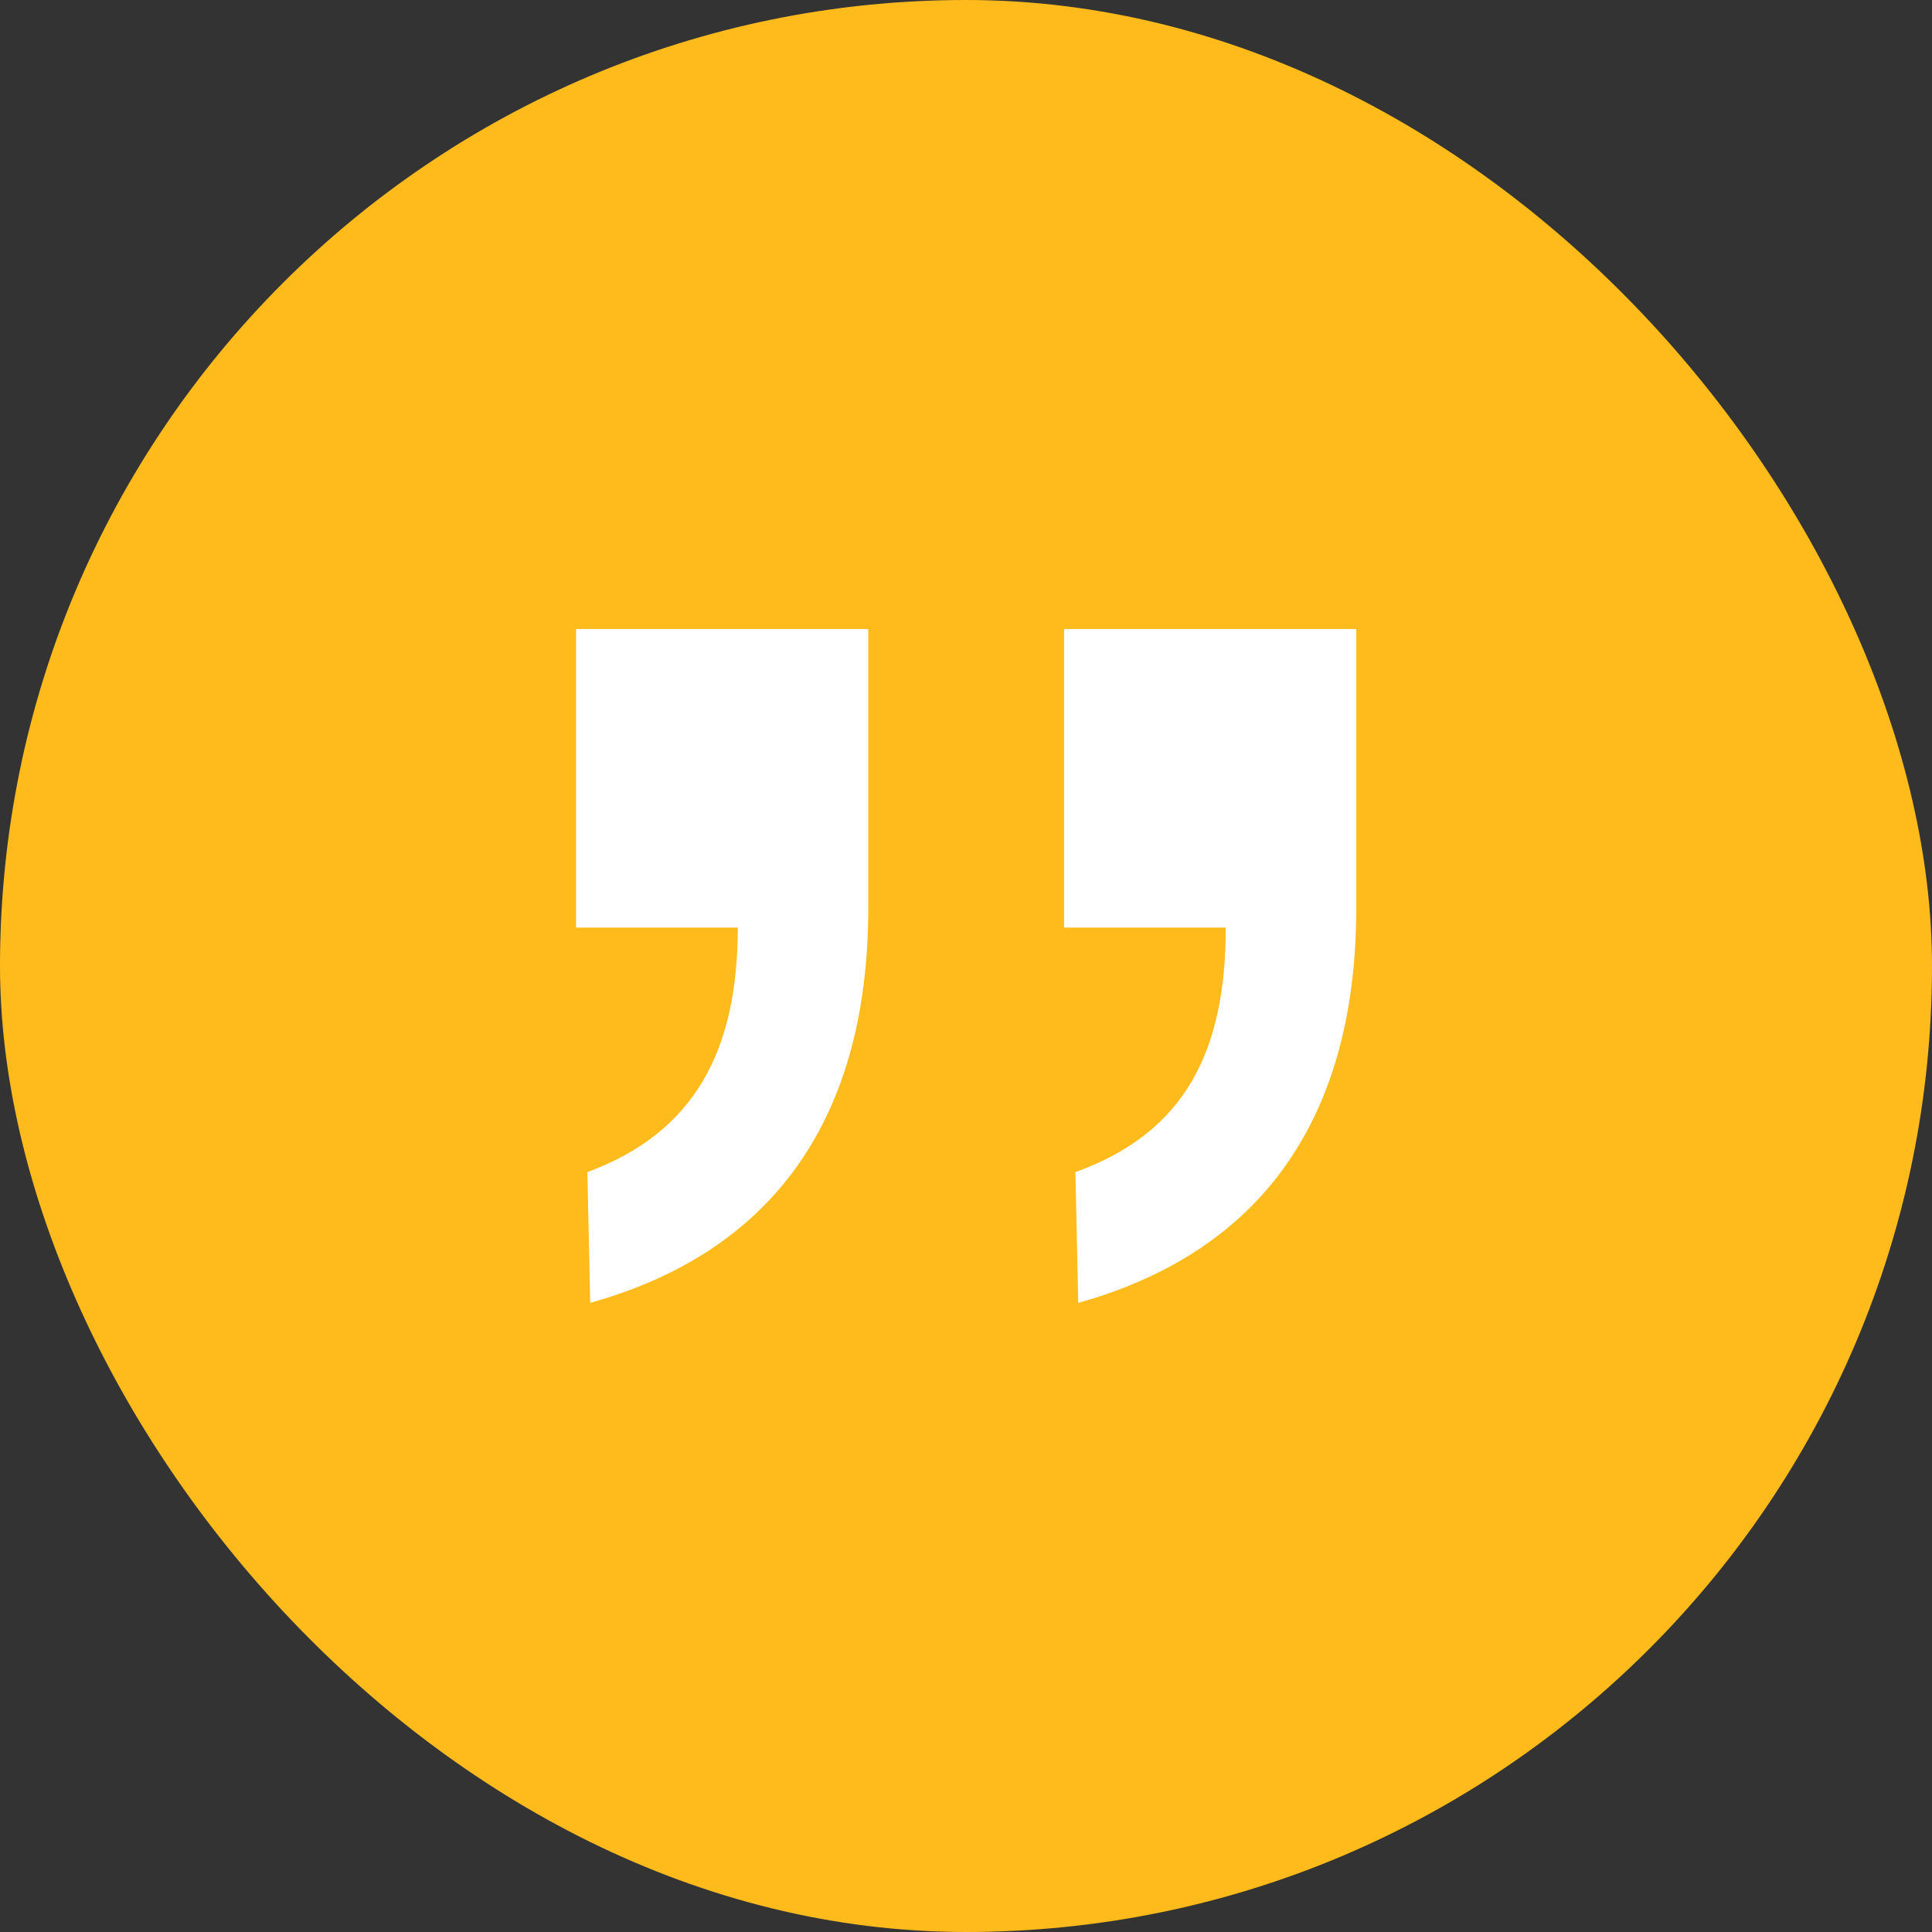
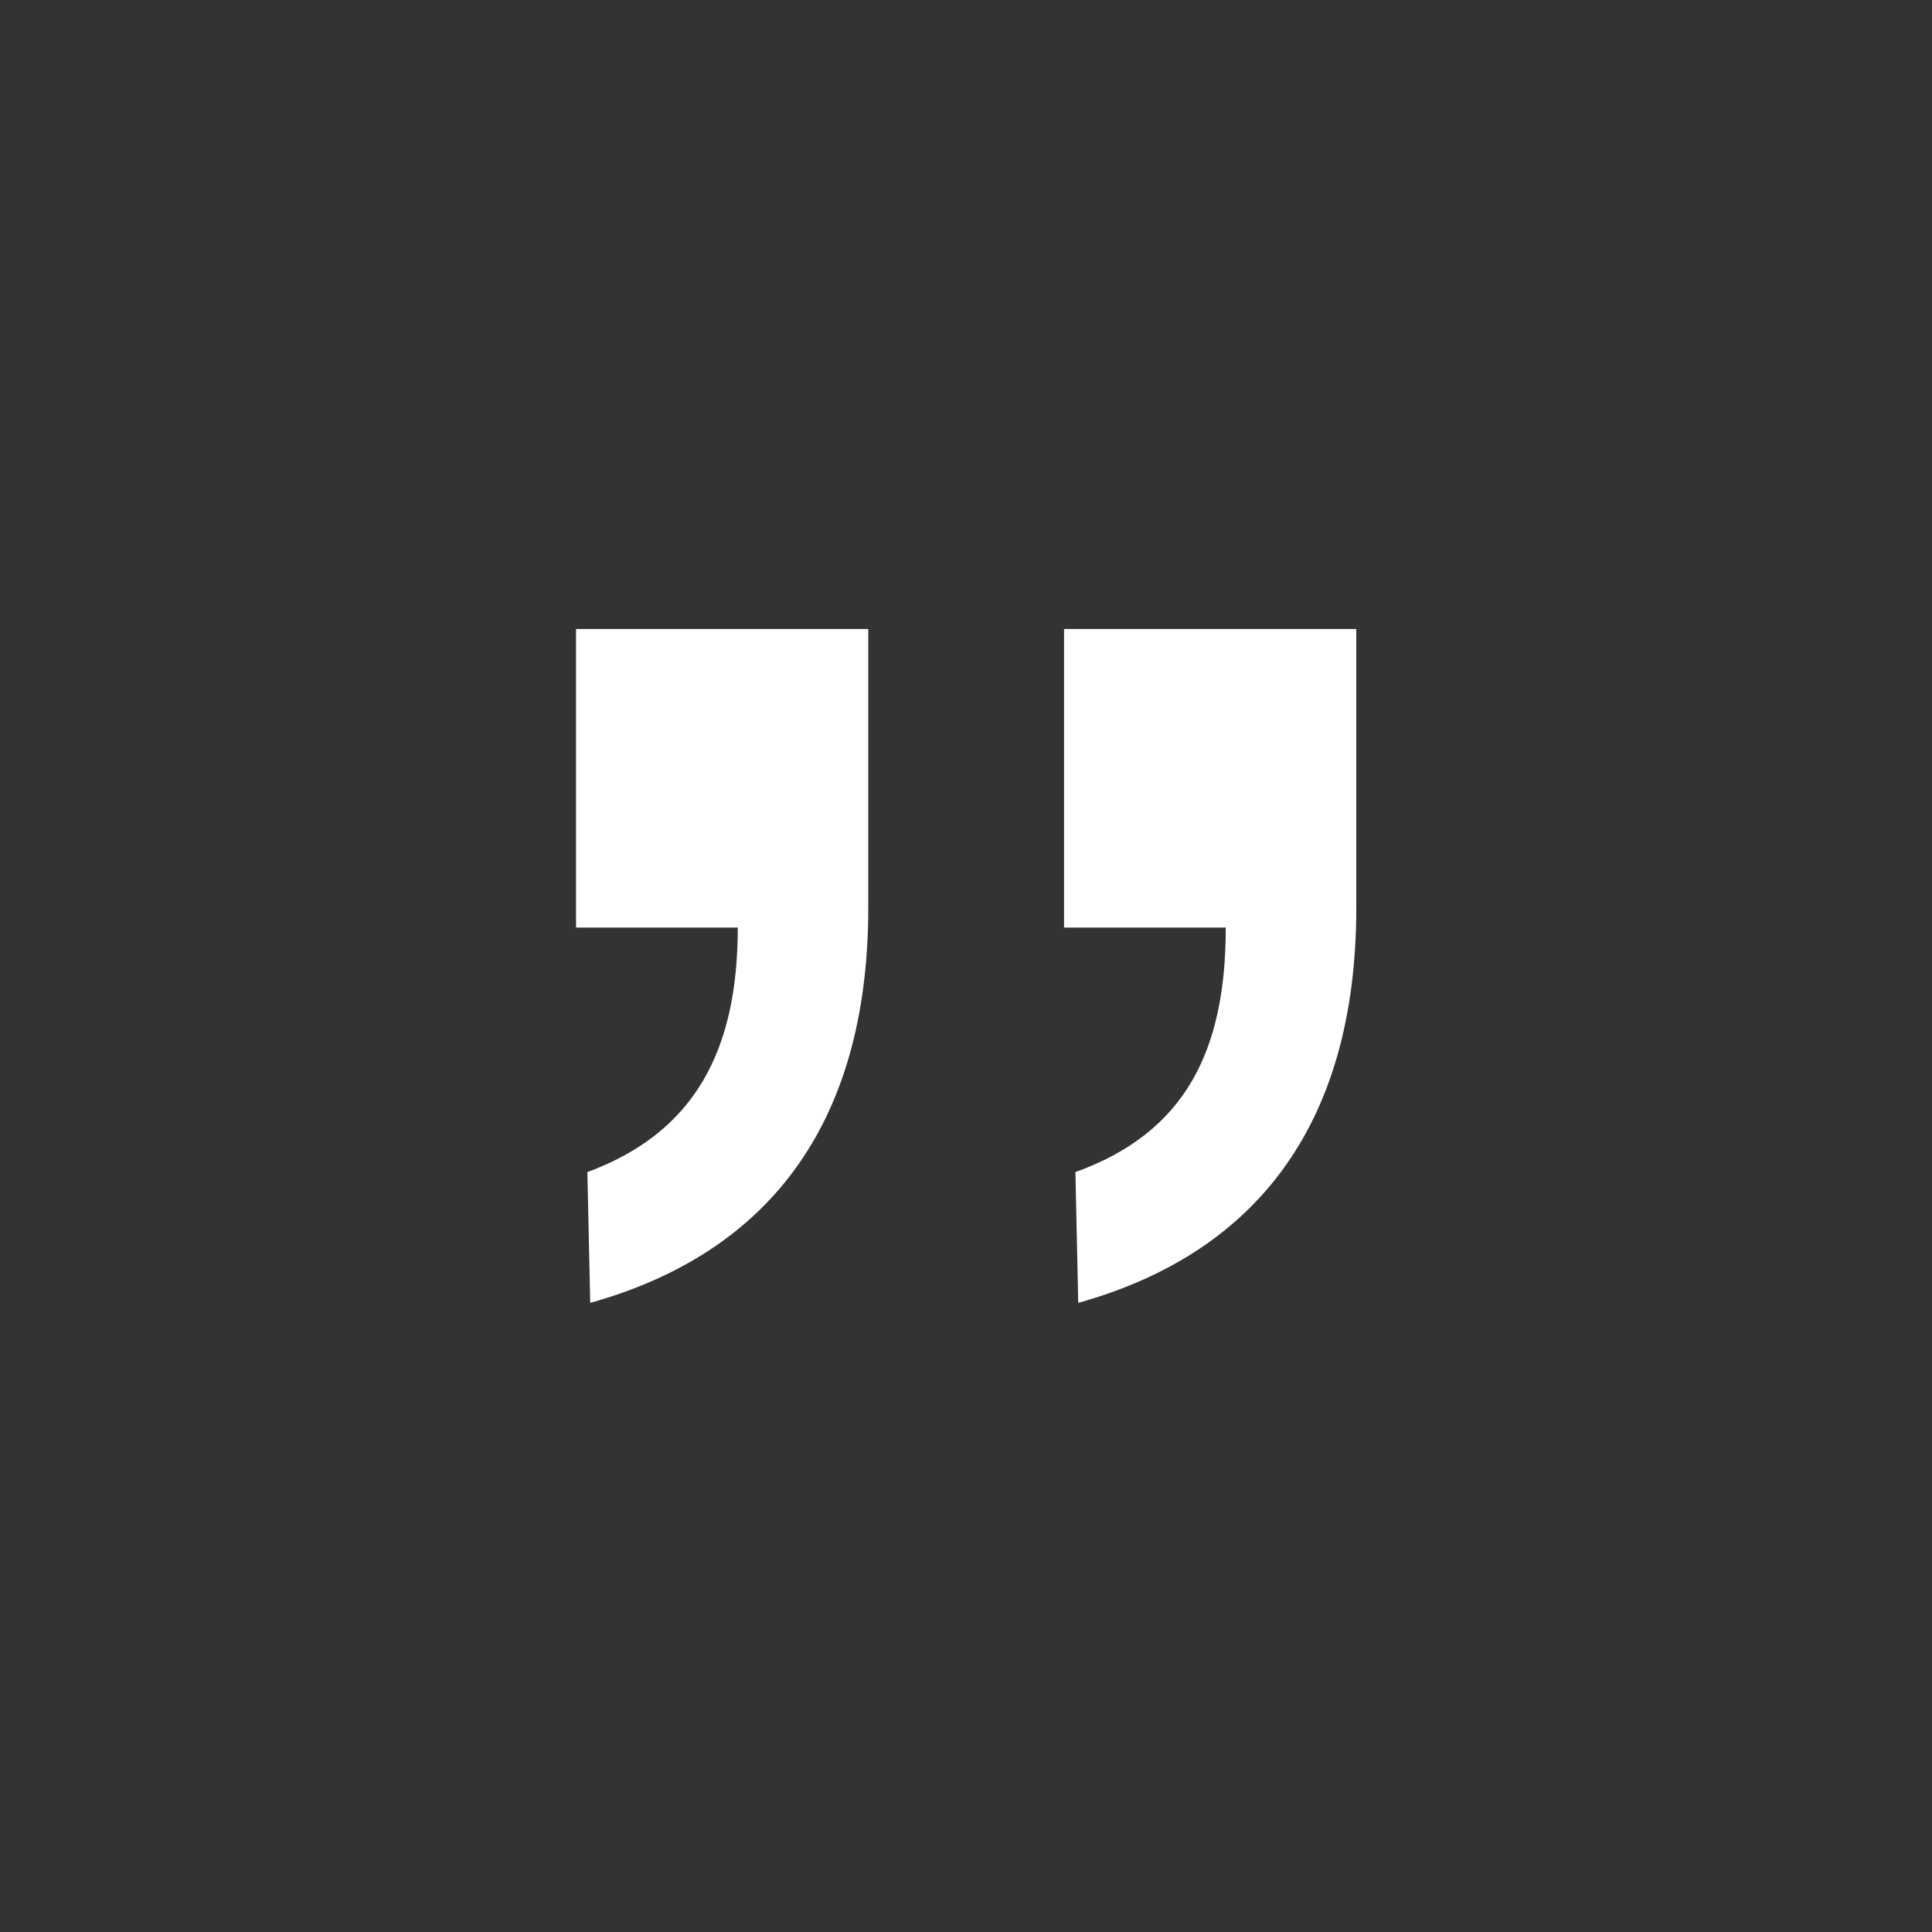
<svg xmlns="http://www.w3.org/2000/svg" width="70" height="70" viewBox="0 0 70 70" fill="none">
  <rect x="0" y="0" width="70" height="70" fill="#333333" stroke="none" />
-   <rect width="70" height="70" rx="35" fill="#FFBB1C" />
-   <path d="M26.731 33.607C26.731 38.037 25.189 41.024 21.282 42.467L21.385 47.205C27.656 45.454 31.459 40.921 31.459 32.886V22.791H20.871V33.607H26.731ZM38.553 33.607H44.412C44.412 38.037 42.973 41.024 38.964 42.467L39.067 47.205C45.337 45.454 49.141 40.921 49.141 32.886V22.791H38.553V33.607Z" fill="white" />
+   <path d="M26.731 33.607C26.731 38.037 25.189 41.024 21.282 42.467L21.385 47.205C27.656 45.454 31.459 40.921 31.459 32.886V22.791H20.871V33.607H26.731M38.553 33.607H44.412C44.412 38.037 42.973 41.024 38.964 42.467L39.067 47.205C45.337 45.454 49.141 40.921 49.141 32.886V22.791H38.553V33.607Z" fill="white" />
</svg>